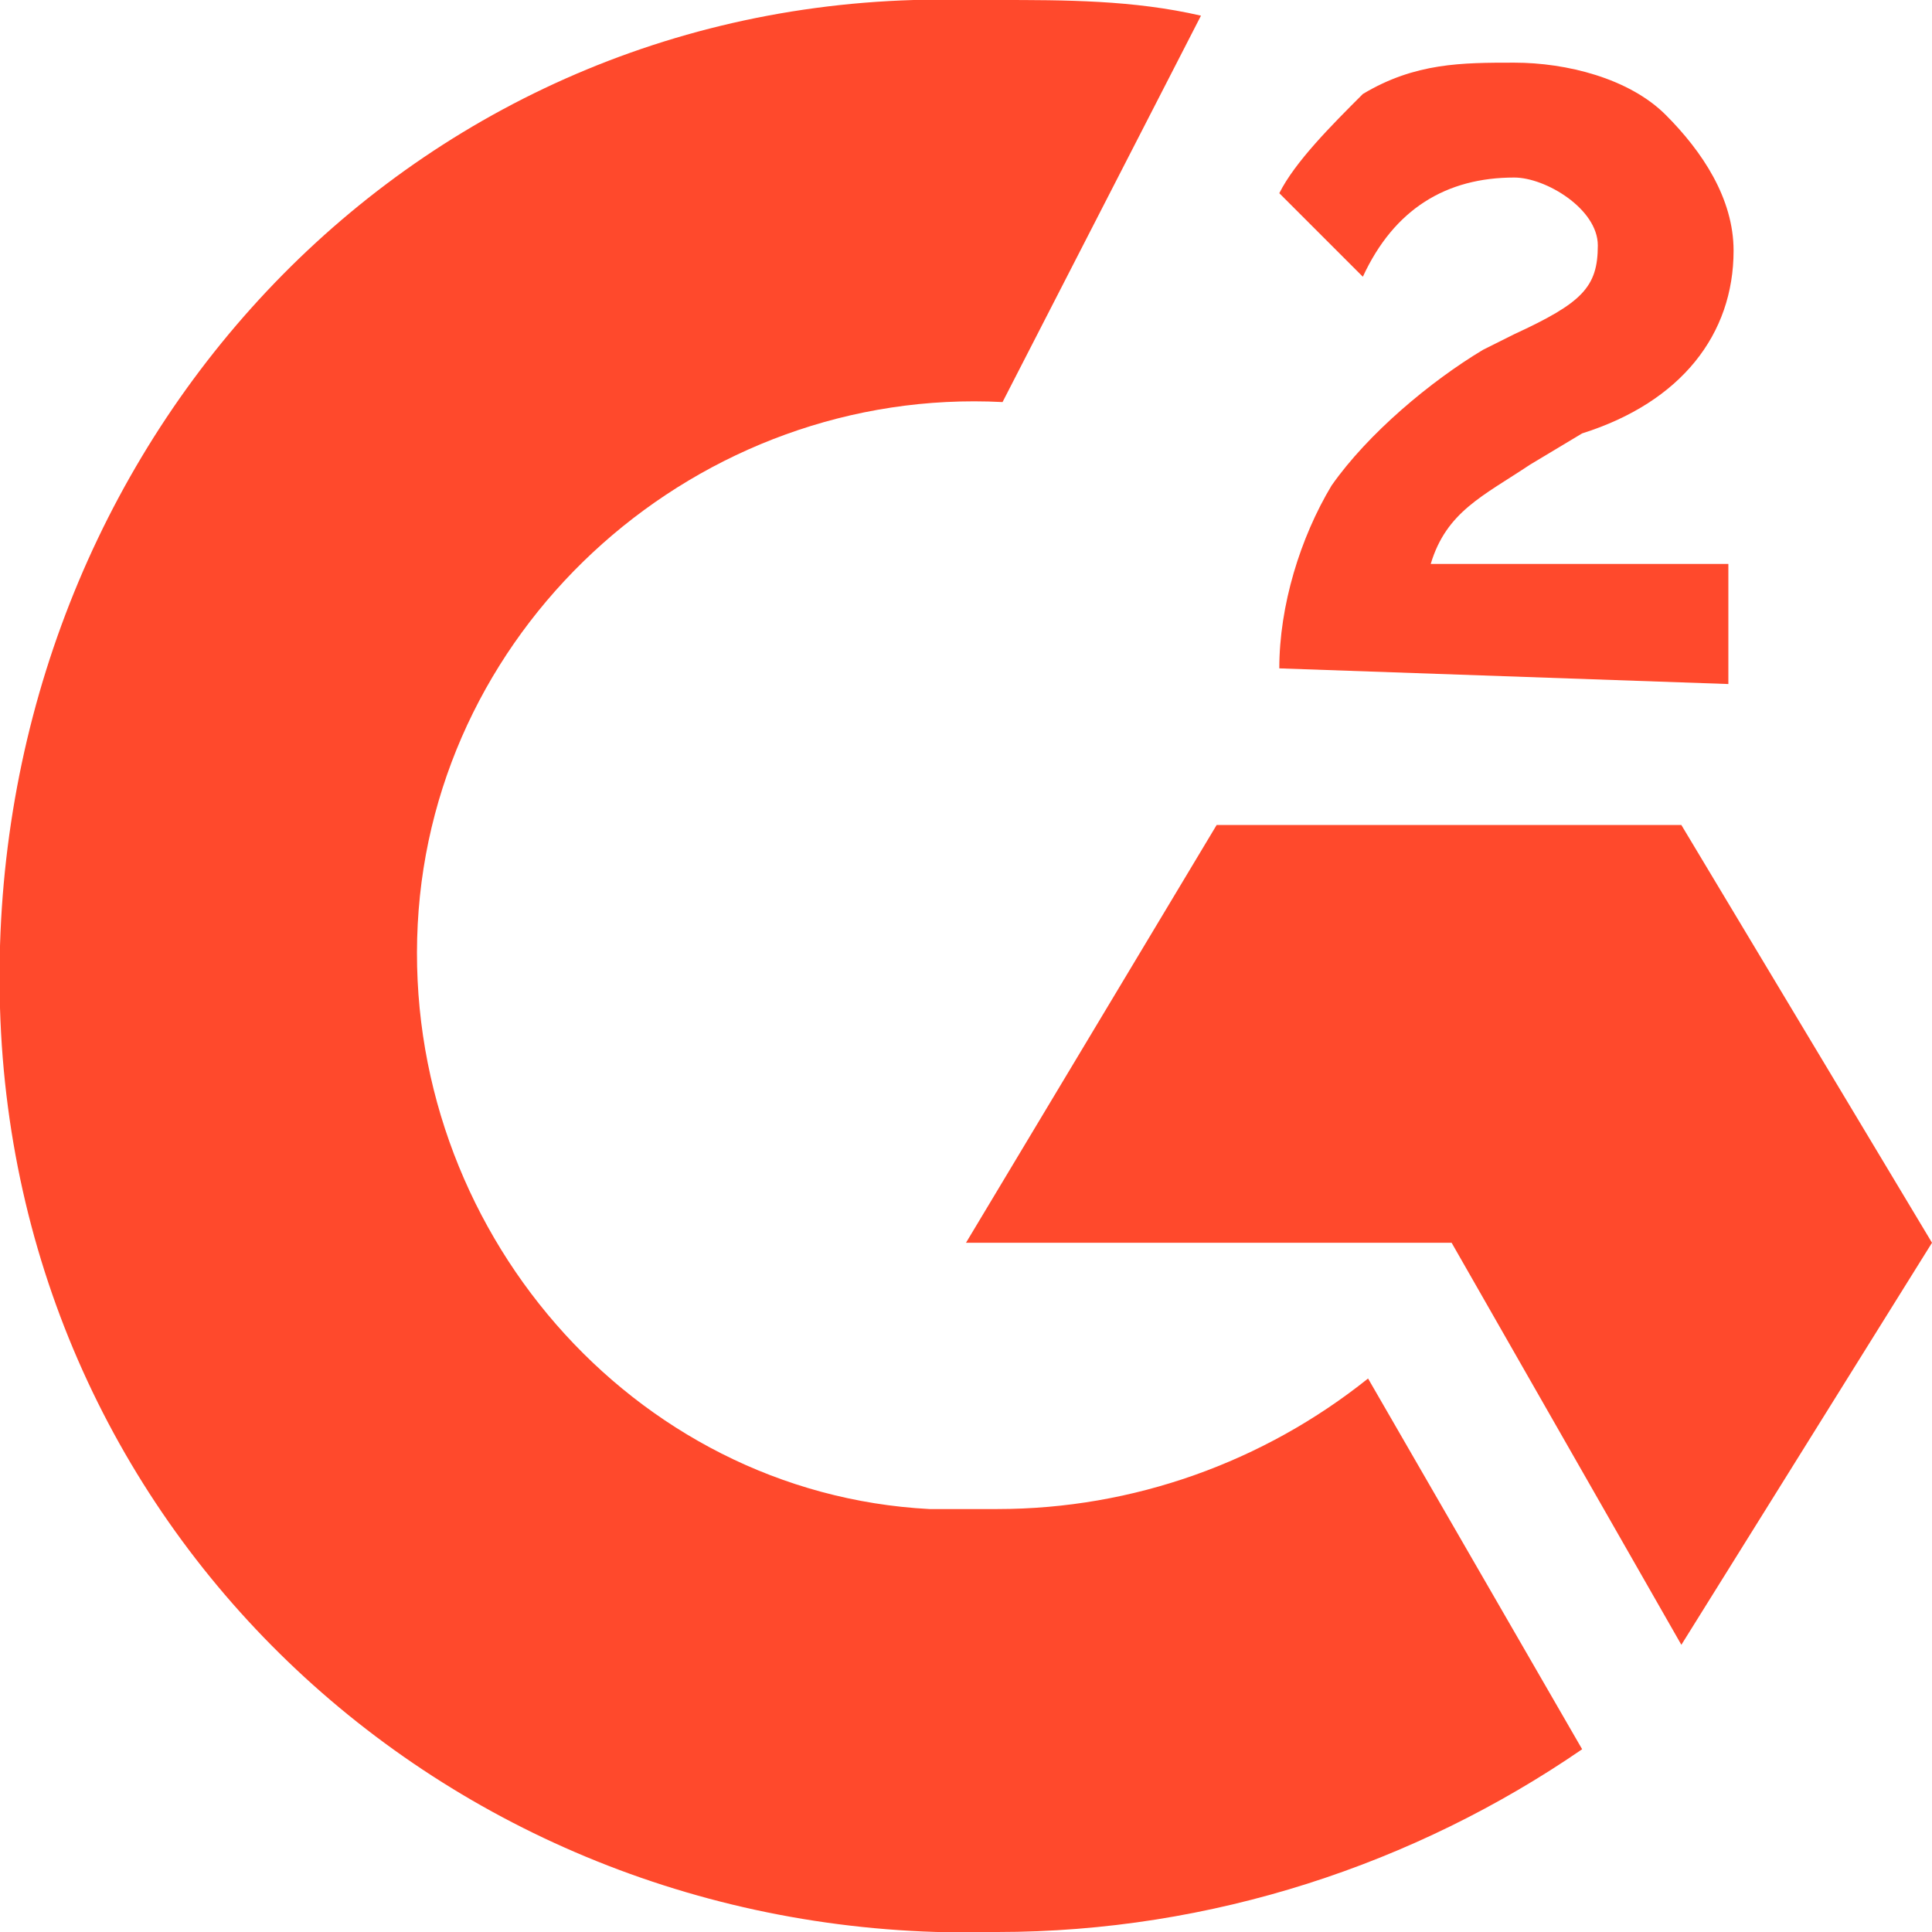
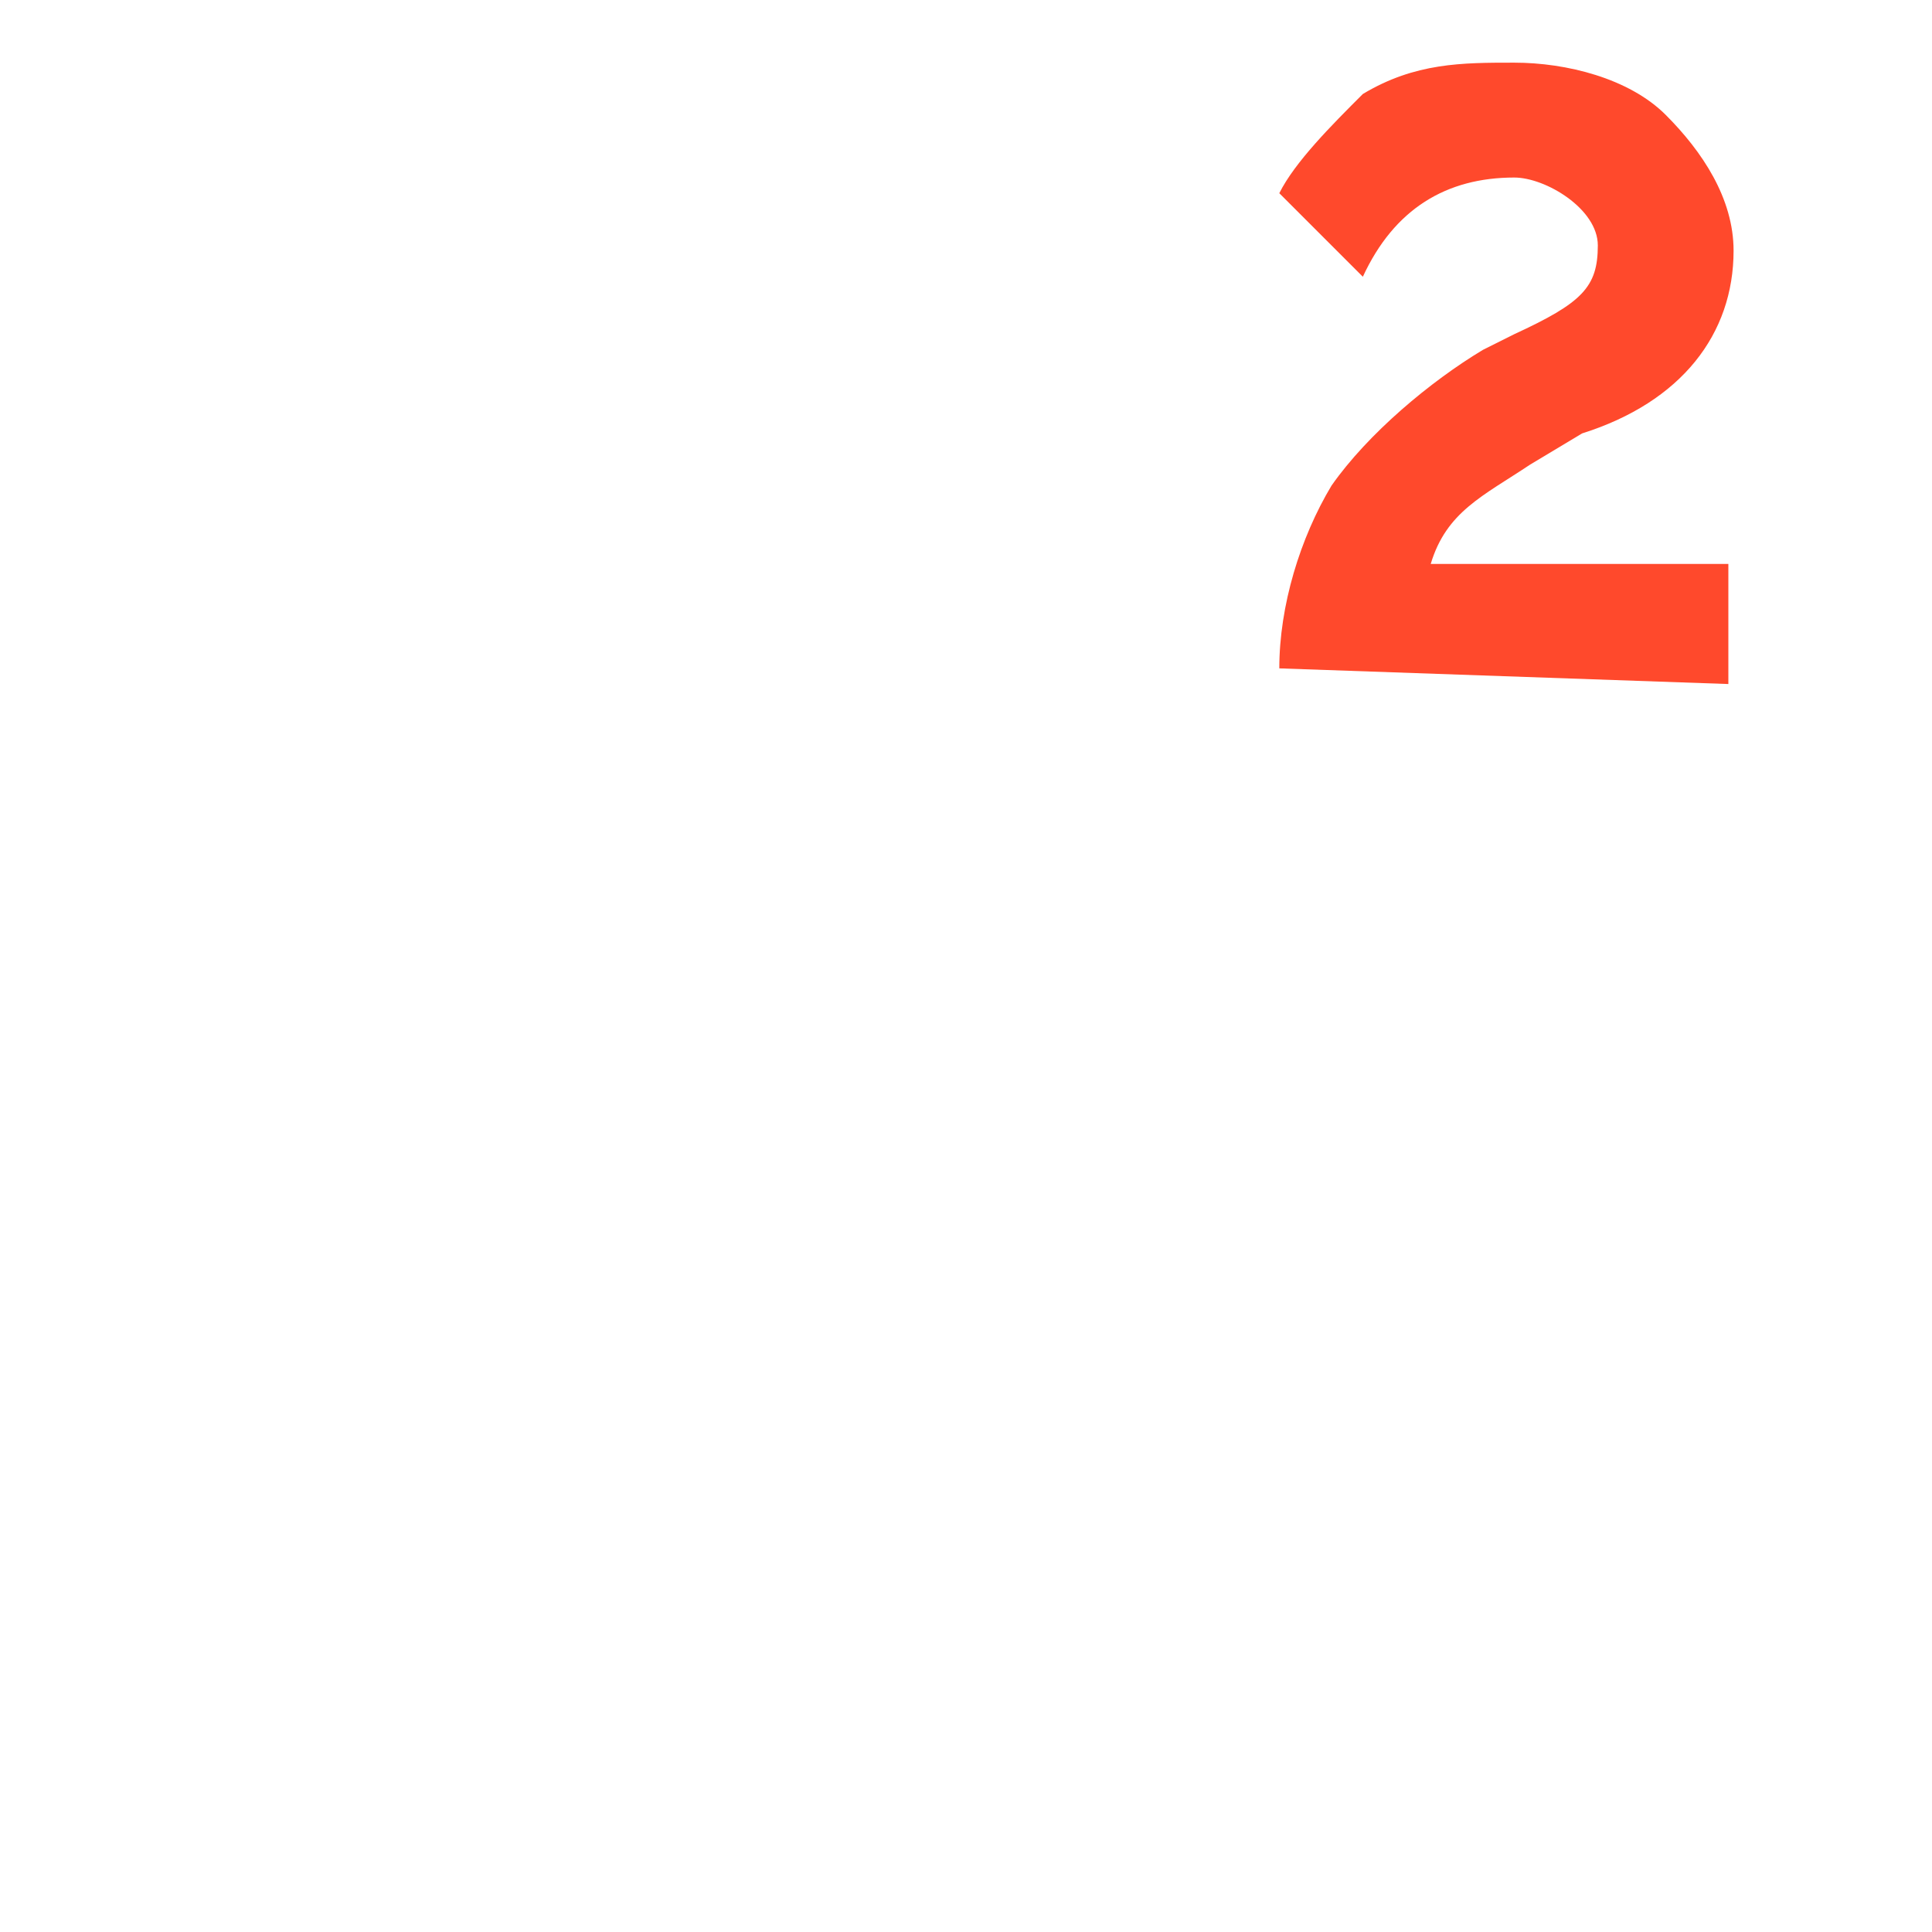
<svg xmlns="http://www.w3.org/2000/svg" id="Layer_1" x="0px" y="0px" viewBox="0 0 37 37" style="enable-background:new 0 0 37 37;" xml:space="preserve">
  <style type="text/css">	.st0{fill:#FF492C;}</style>
  <g>
-     <path class="st0" d="M19.1,28.9h-1.3C12.1,28.6,7.7,23.5,8,17.7c0.3-5.8,5.4-10.3,11.2-10L23,0.3C21.7,0,20.4,0,19.1,0h-1.6  C7.3,0.3-0.3,9,0,19.3c0.3,10.3,8.9,18,19.1,17.7c4.1,0,8-1.3,11.2-3.5l-4.1-7.1C24.2,28,21.7,28.9,19.1,28.9z" />
-     <polygon class="st0" points="23.3,15.8 18.5,23.8 27.8,23.8 32.2,31.5 37,23.8 32.2,15.8  " />
    <path class="st0" d="M29,6.4l-0.6,0.3c-1,0.6-2.2,1.6-2.9,2.6c-0.6,1-1,2.3-1,3.5l8.6,0.3v-2.3h-5.7c0.3-1,1-1.3,1.9-1.9l1-0.6  c1.9-0.6,2.9-1.9,2.9-3.5c0-1-0.6-1.9-1.3-2.6s-1.9-1-2.9-1s-1.9,0-2.9,0.6c-0.6,0.6-1.3,1.3-1.6,1.9l1.6,1.6  c0.6-1.3,1.6-1.9,2.9-1.9c0.6,0,1.6,0.6,1.6,1.3C30.6,5.5,30.3,5.8,29,6.4z" />
  </g>
</svg>